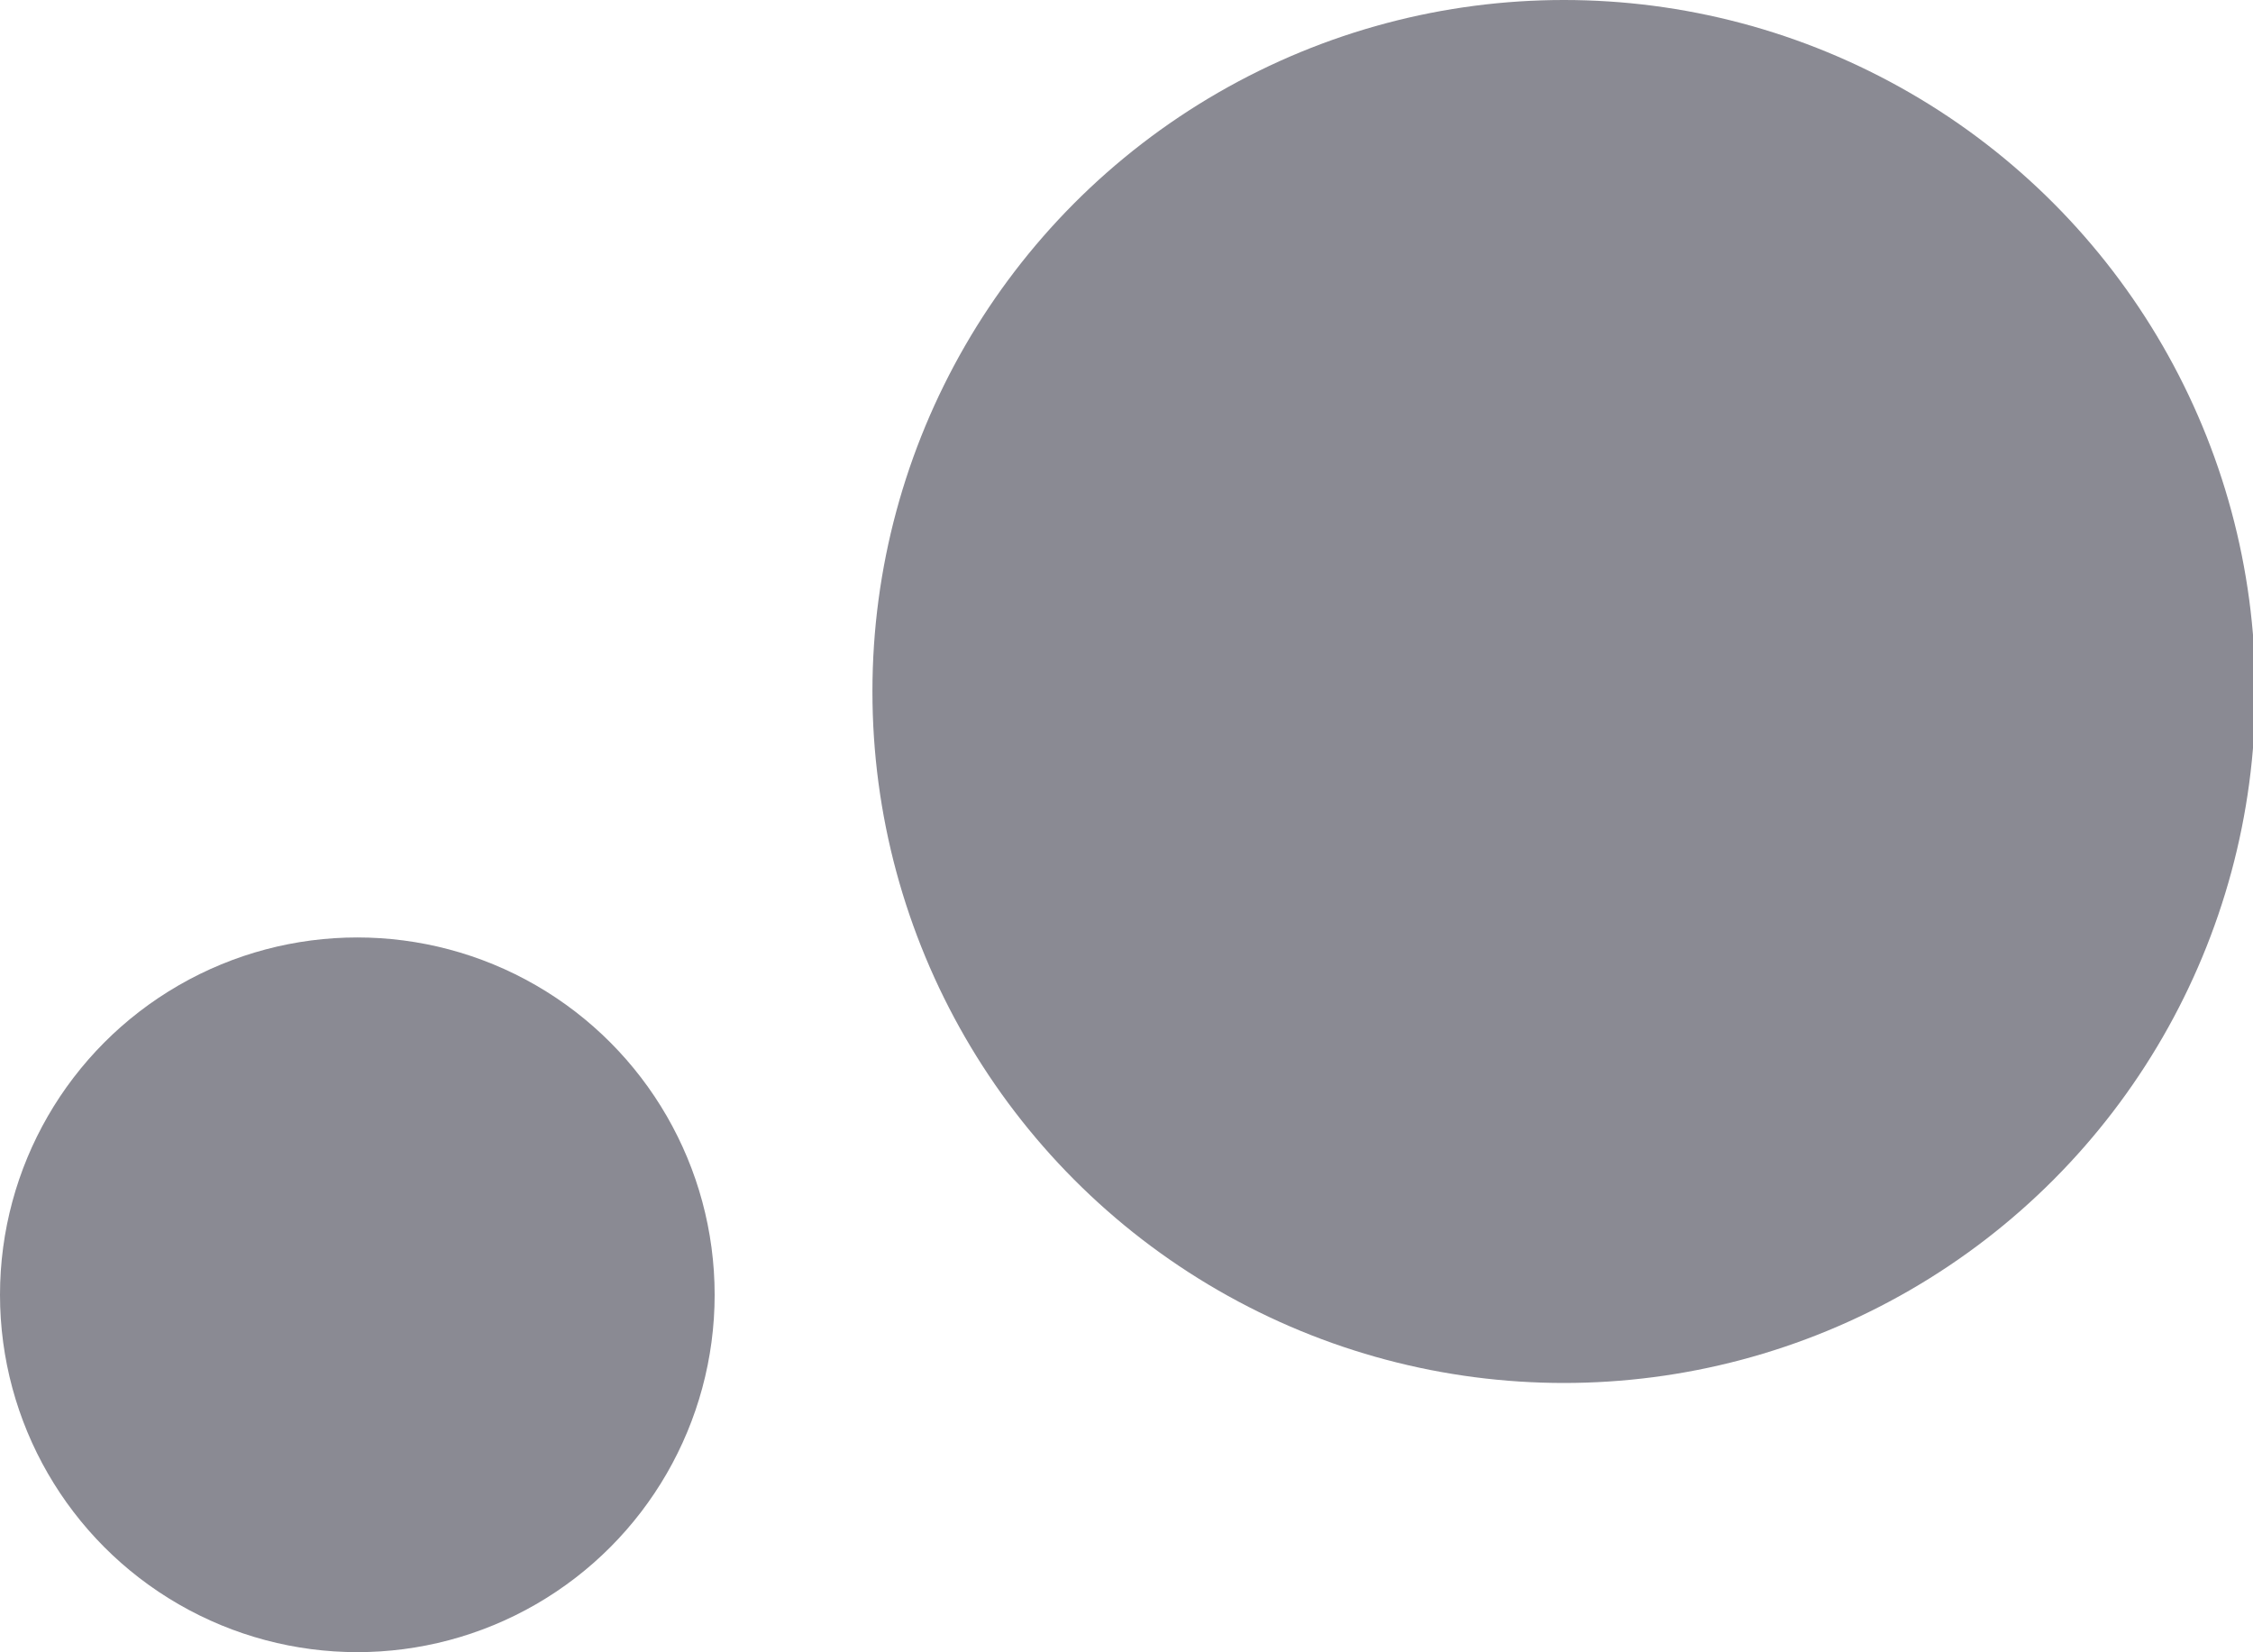
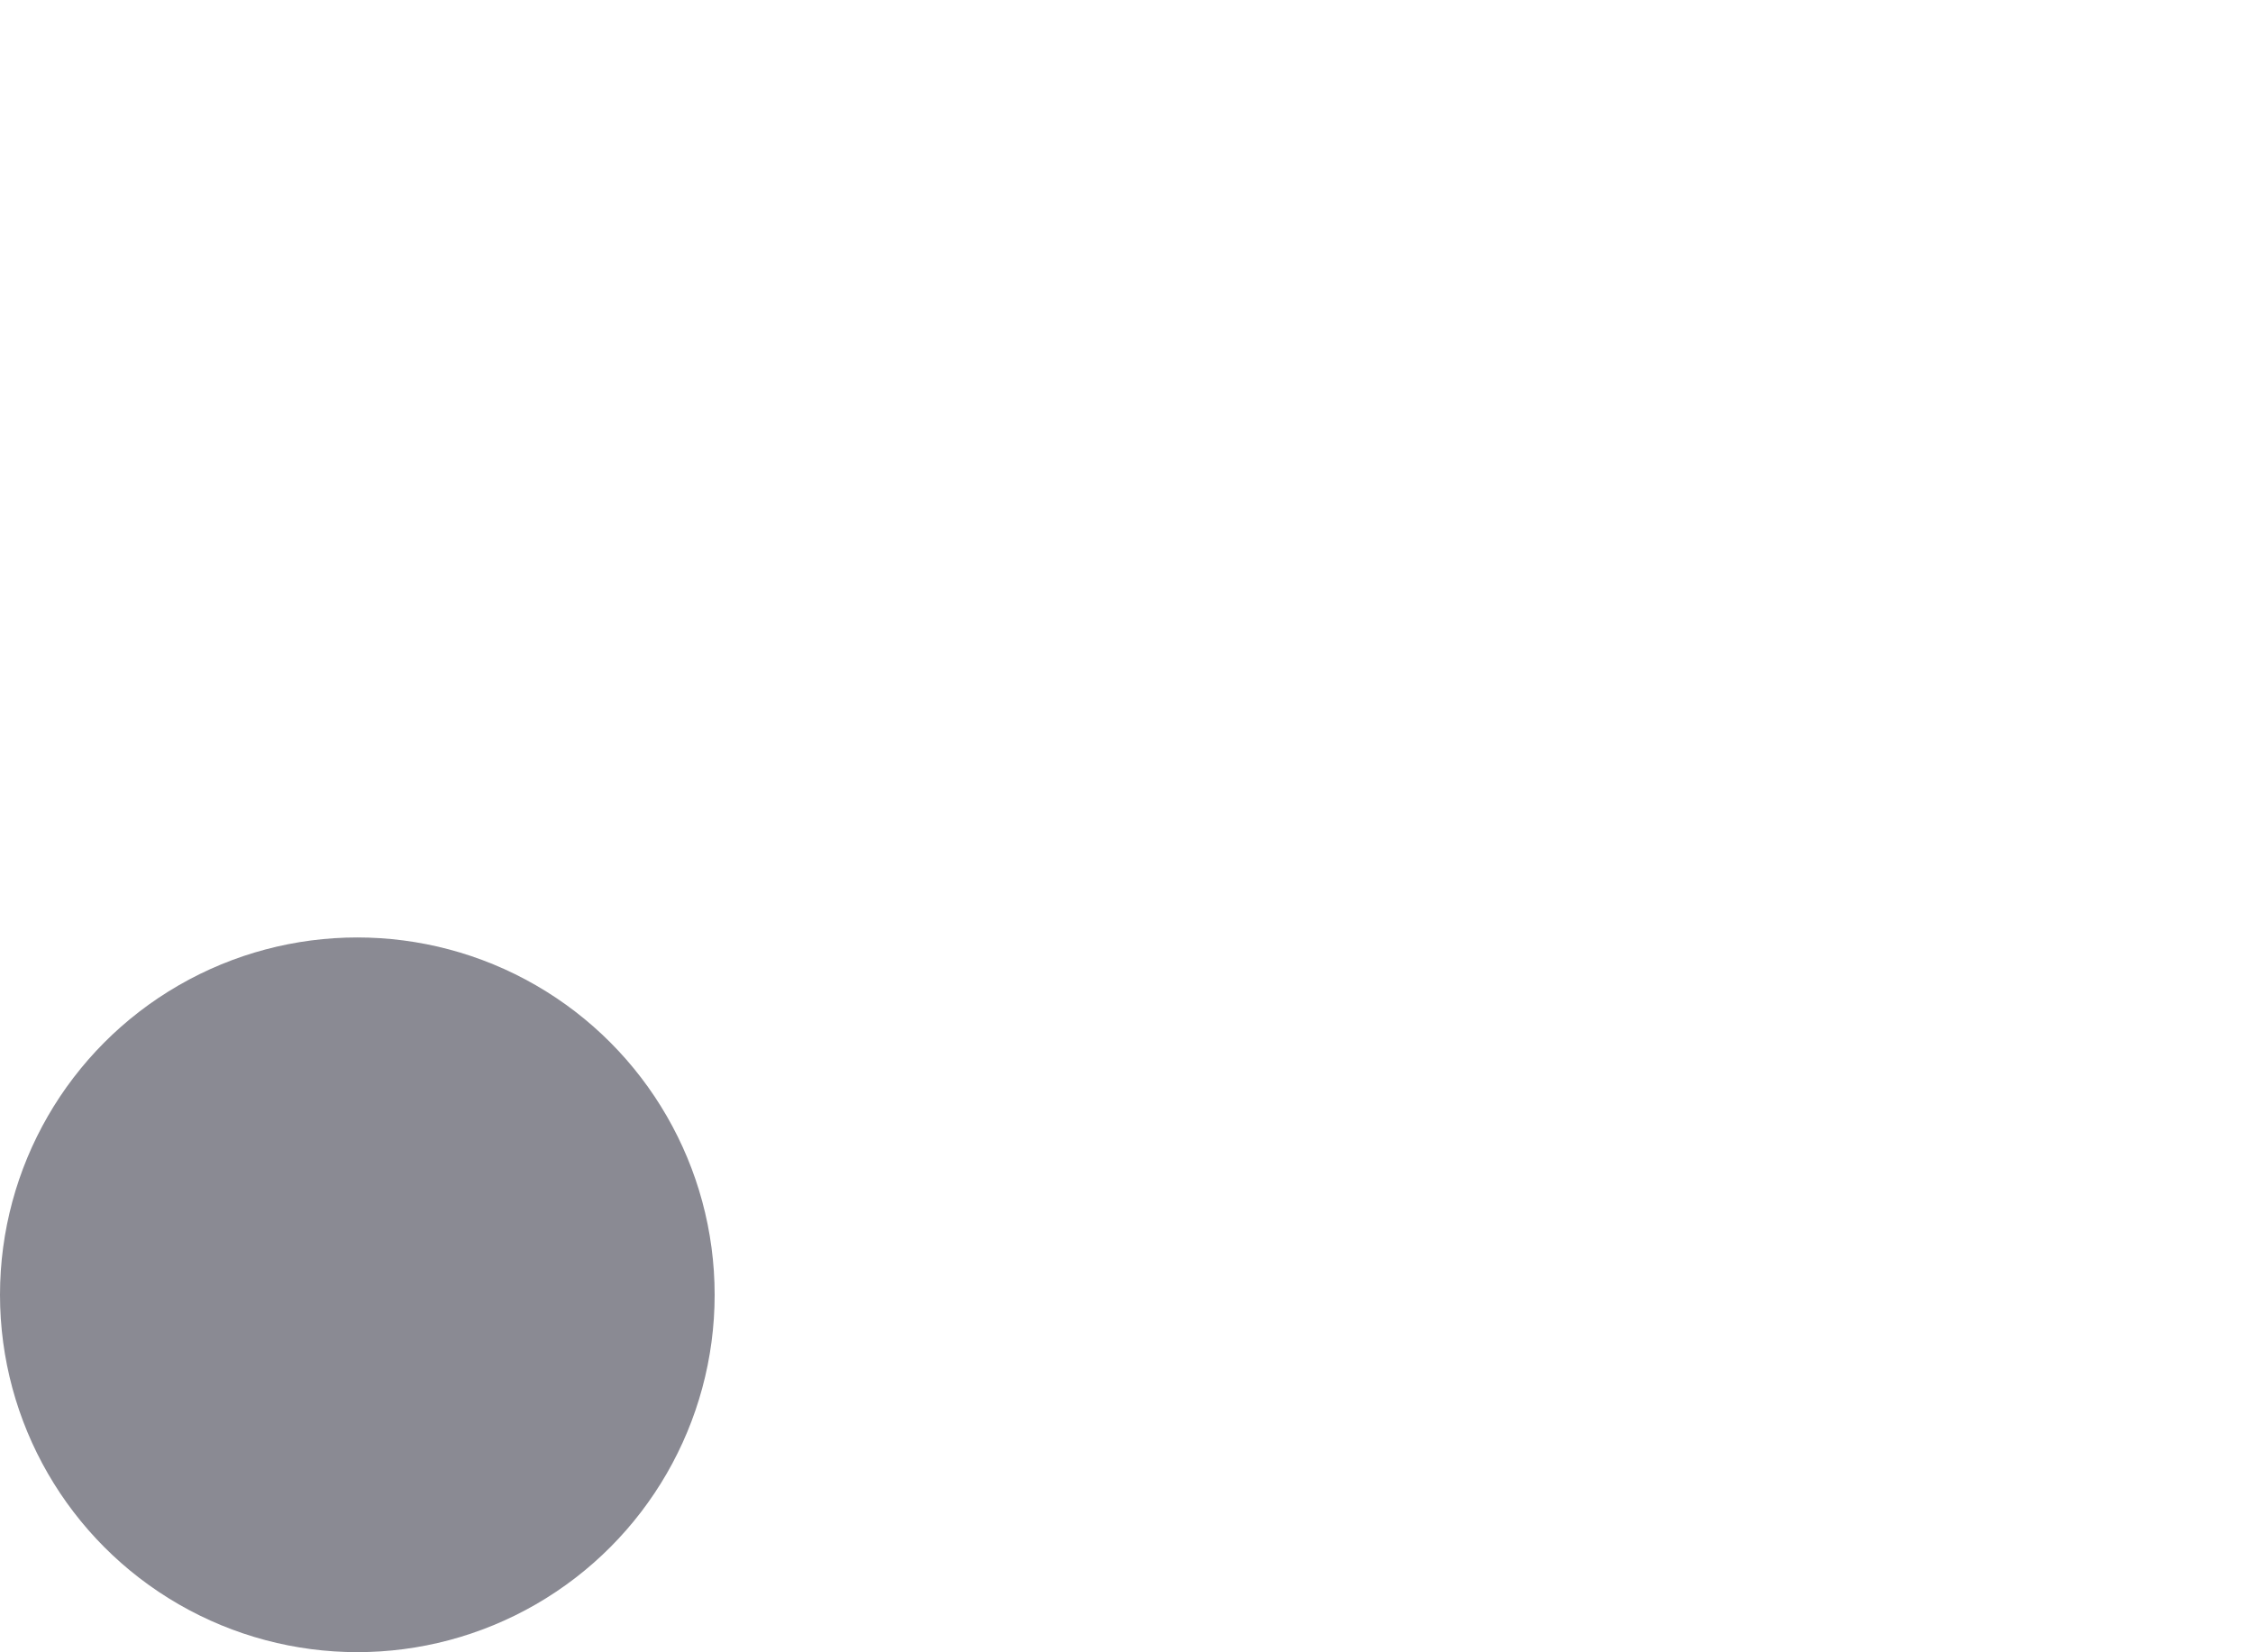
<svg xmlns="http://www.w3.org/2000/svg" id="Слой_1" x="0px" y="0px" viewBox="0 0 97.1 71.2" style="enable-background:new 0 0 97.1 71.2;" xml:space="preserve">
  <style type="text/css"> .st0{fill:#8A8A93;} </style>
  <g>
-     <circle class="st0" cx="67.4" cy="29.8" r="29.8" />
    <circle class="st0" cx="15.4" cy="55.8" r="15.4" />
  </g>
</svg>